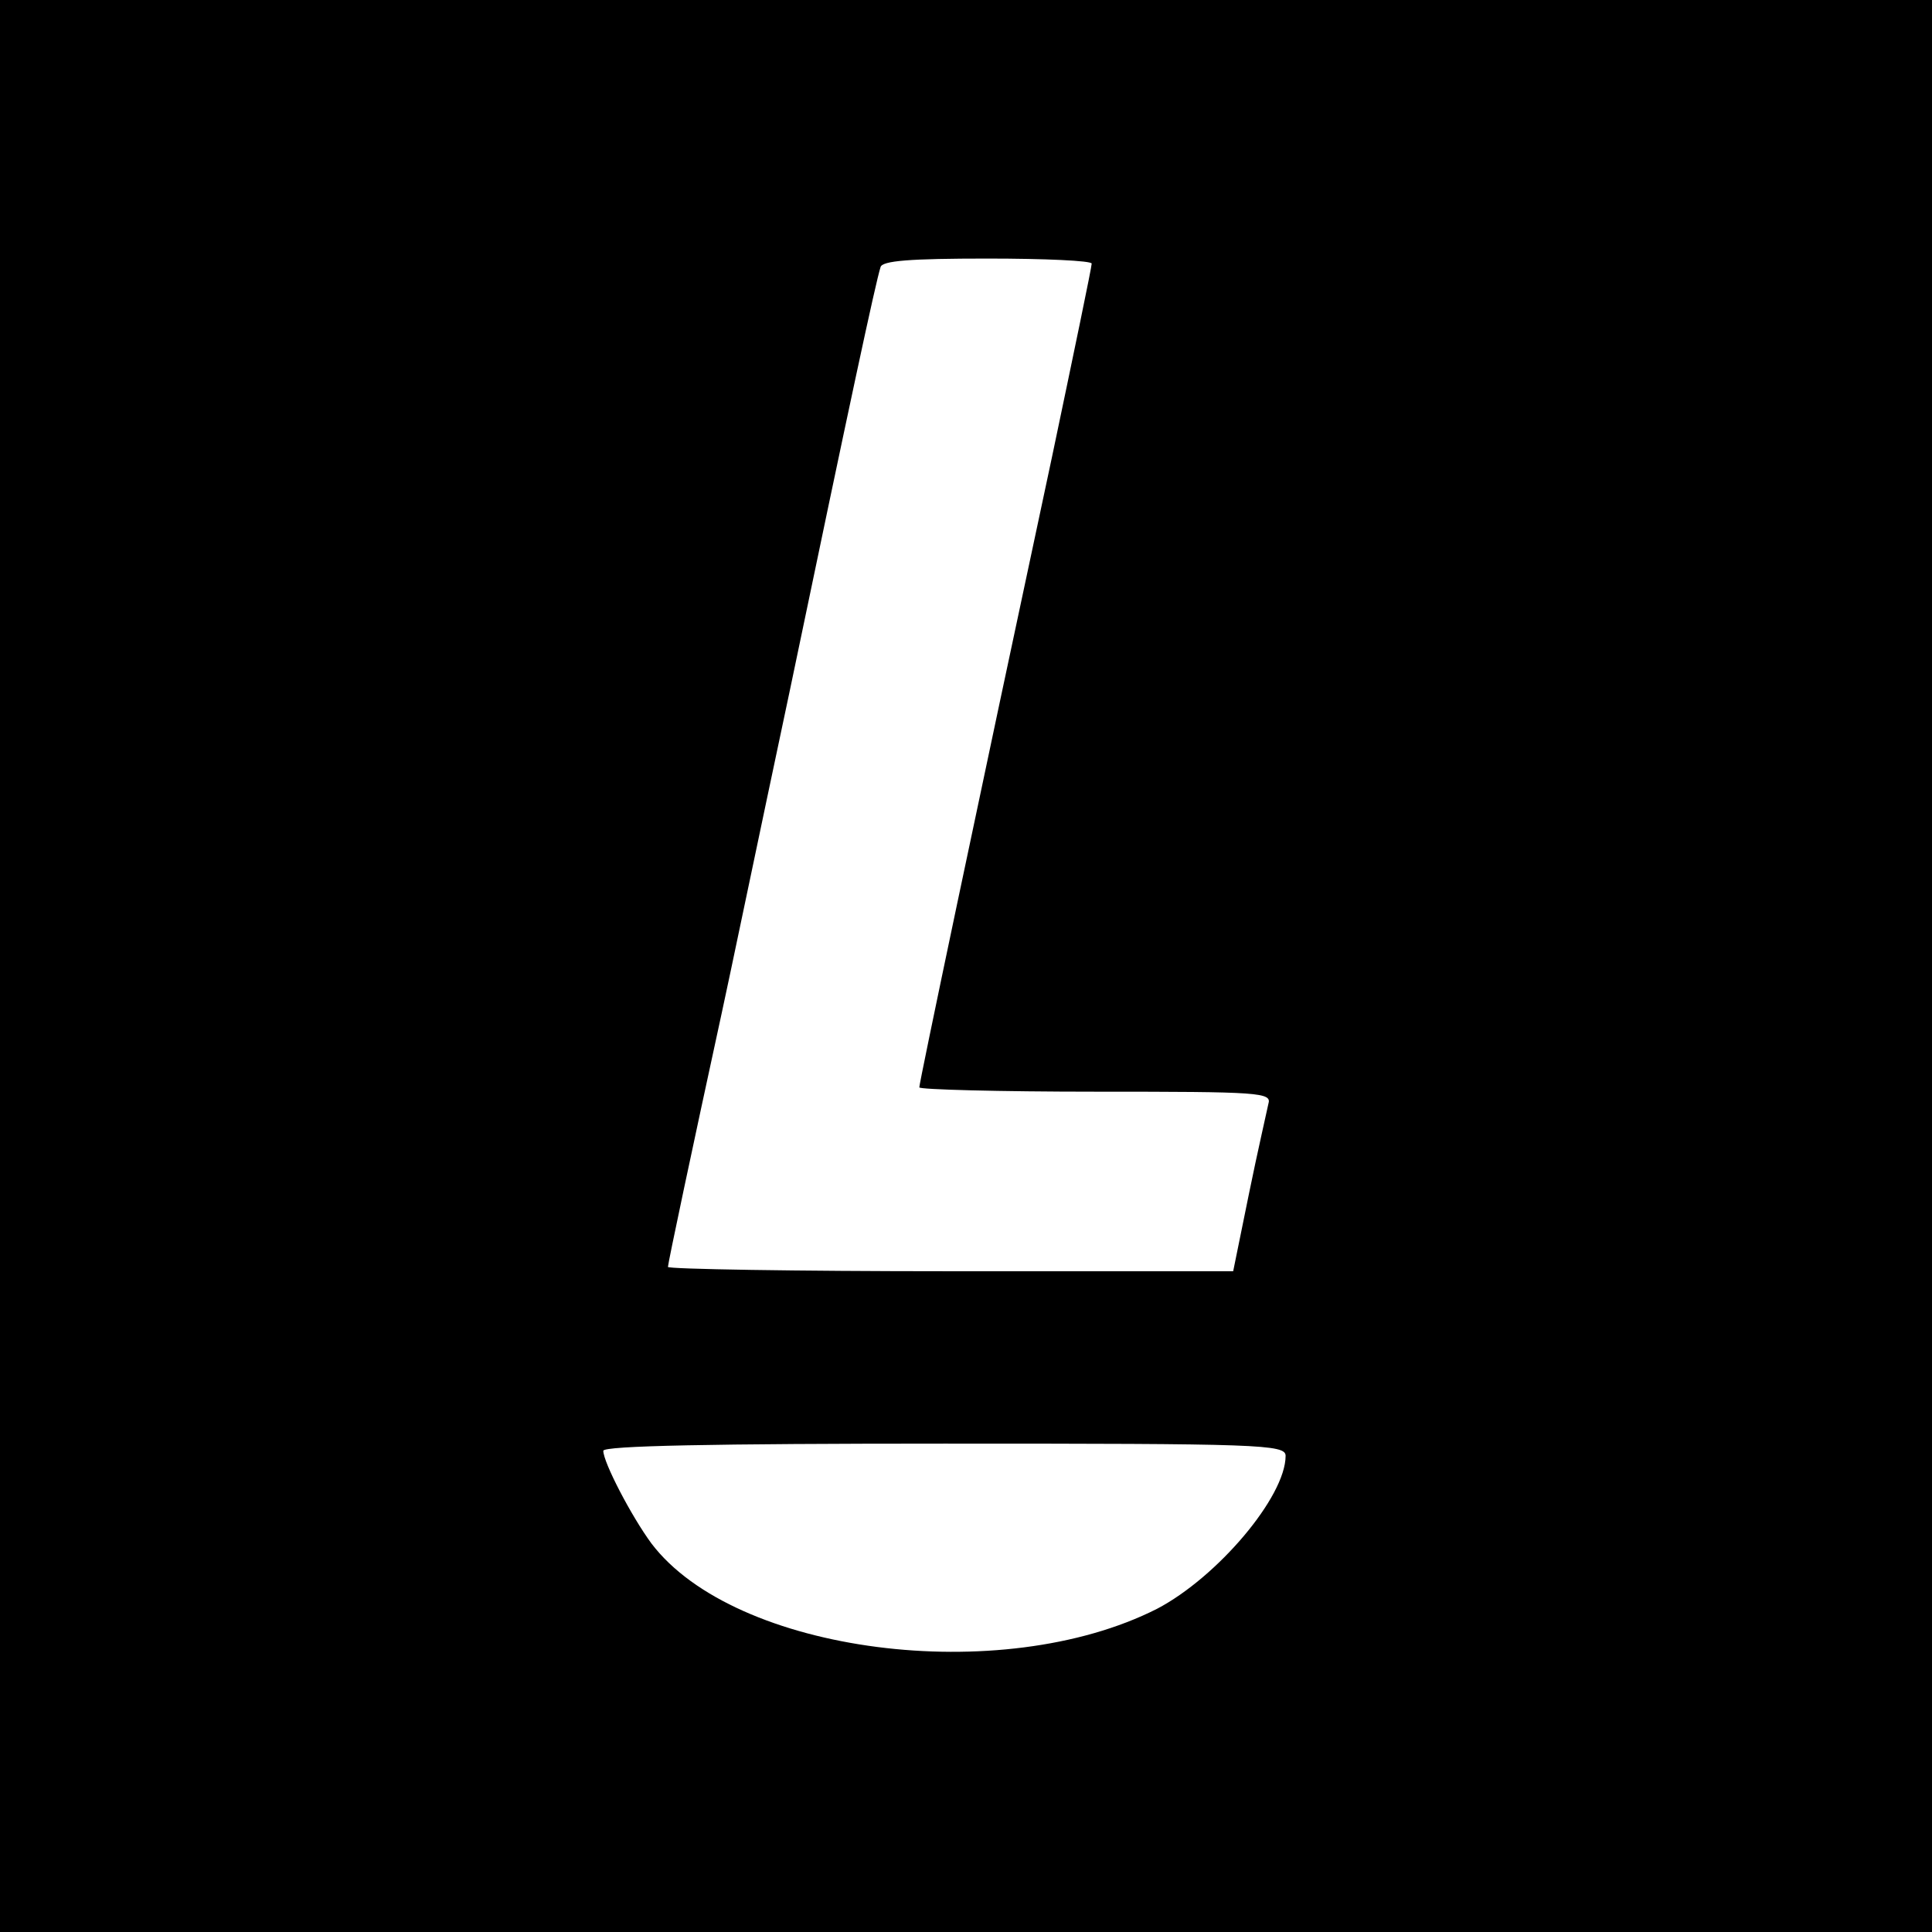
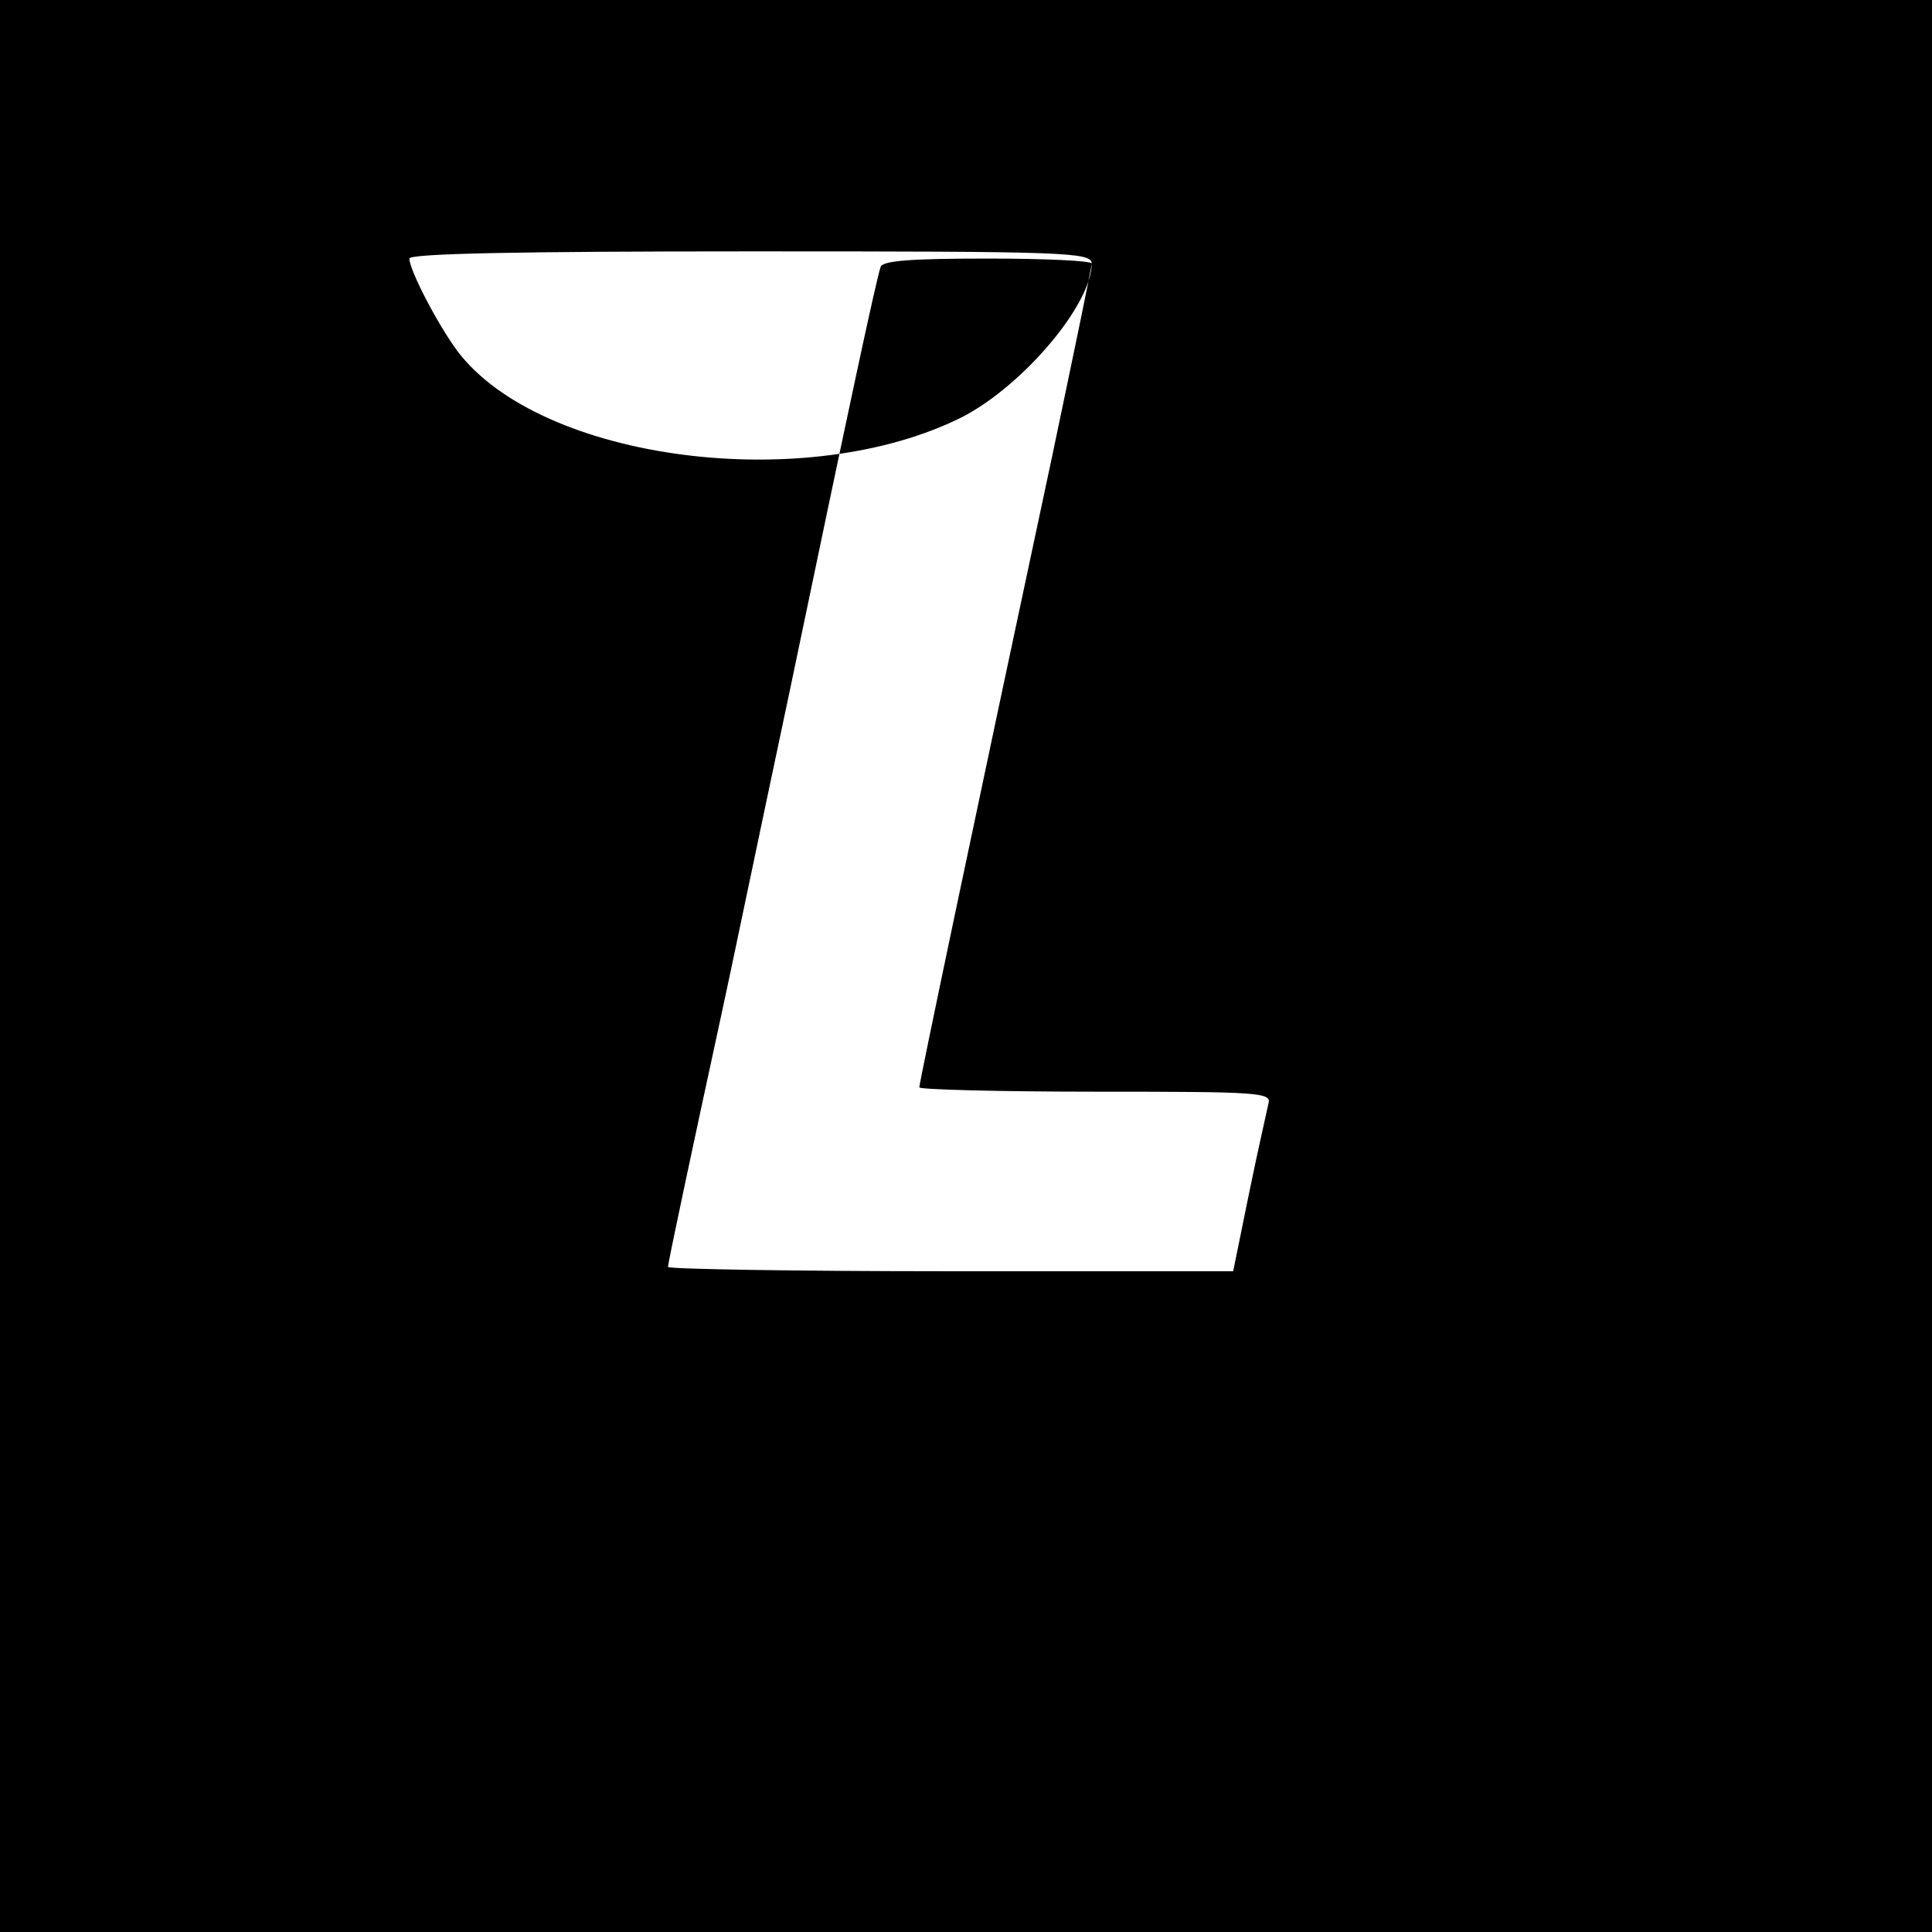
<svg xmlns="http://www.w3.org/2000/svg" version="1.0" width="269pt" height="269pt" viewBox="0 0 269 269" preserveAspectRatio="xMidYMid meet">
  <g transform="translate(0,269) scale(0.1,-0.1)" fill="#000000" stroke="none">
-     <path d="M0 1345 l0 -1345 1345 0 1345 0 0 1345 0 1345 -1345 0 -1345 0 0 -1345z m1520 978 c0 -5 -25 -125 -55 -268 -107 -501 -185 -872 -185 -879 0 -3 111 -6 246 -6 229 0 245 -1 240 -17 -2 -10 -15 -66 -27 -125 l-22 -108 -394 0 c-216 0 -393 3 -393 6 0 5 35 170 75 354 8 36 50 238 95 450 83 398 119 566 126 588 2 9 41 12 149 12 80 0 145 -3 145 -7z m270 -1660 c0 -57 -95 -169 -179 -213 -217 -110 -588 -62 -704 91 -28 38 -67 113 -67 129 0 7 153 10 475 10 439 0 475 -1 475 -17z" />
+     <path d="M0 1345 l0 -1345 1345 0 1345 0 0 1345 0 1345 -1345 0 -1345 0 0 -1345z m1520 978 c0 -5 -25 -125 -55 -268 -107 -501 -185 -872 -185 -879 0 -3 111 -6 246 -6 229 0 245 -1 240 -17 -2 -10 -15 -66 -27 -125 l-22 -108 -394 0 c-216 0 -393 3 -393 6 0 5 35 170 75 354 8 36 50 238 95 450 83 398 119 566 126 588 2 9 41 12 149 12 80 0 145 -3 145 -7z c0 -57 -95 -169 -179 -213 -217 -110 -588 -62 -704 91 -28 38 -67 113 -67 129 0 7 153 10 475 10 439 0 475 -1 475 -17z" />
  </g>
</svg>